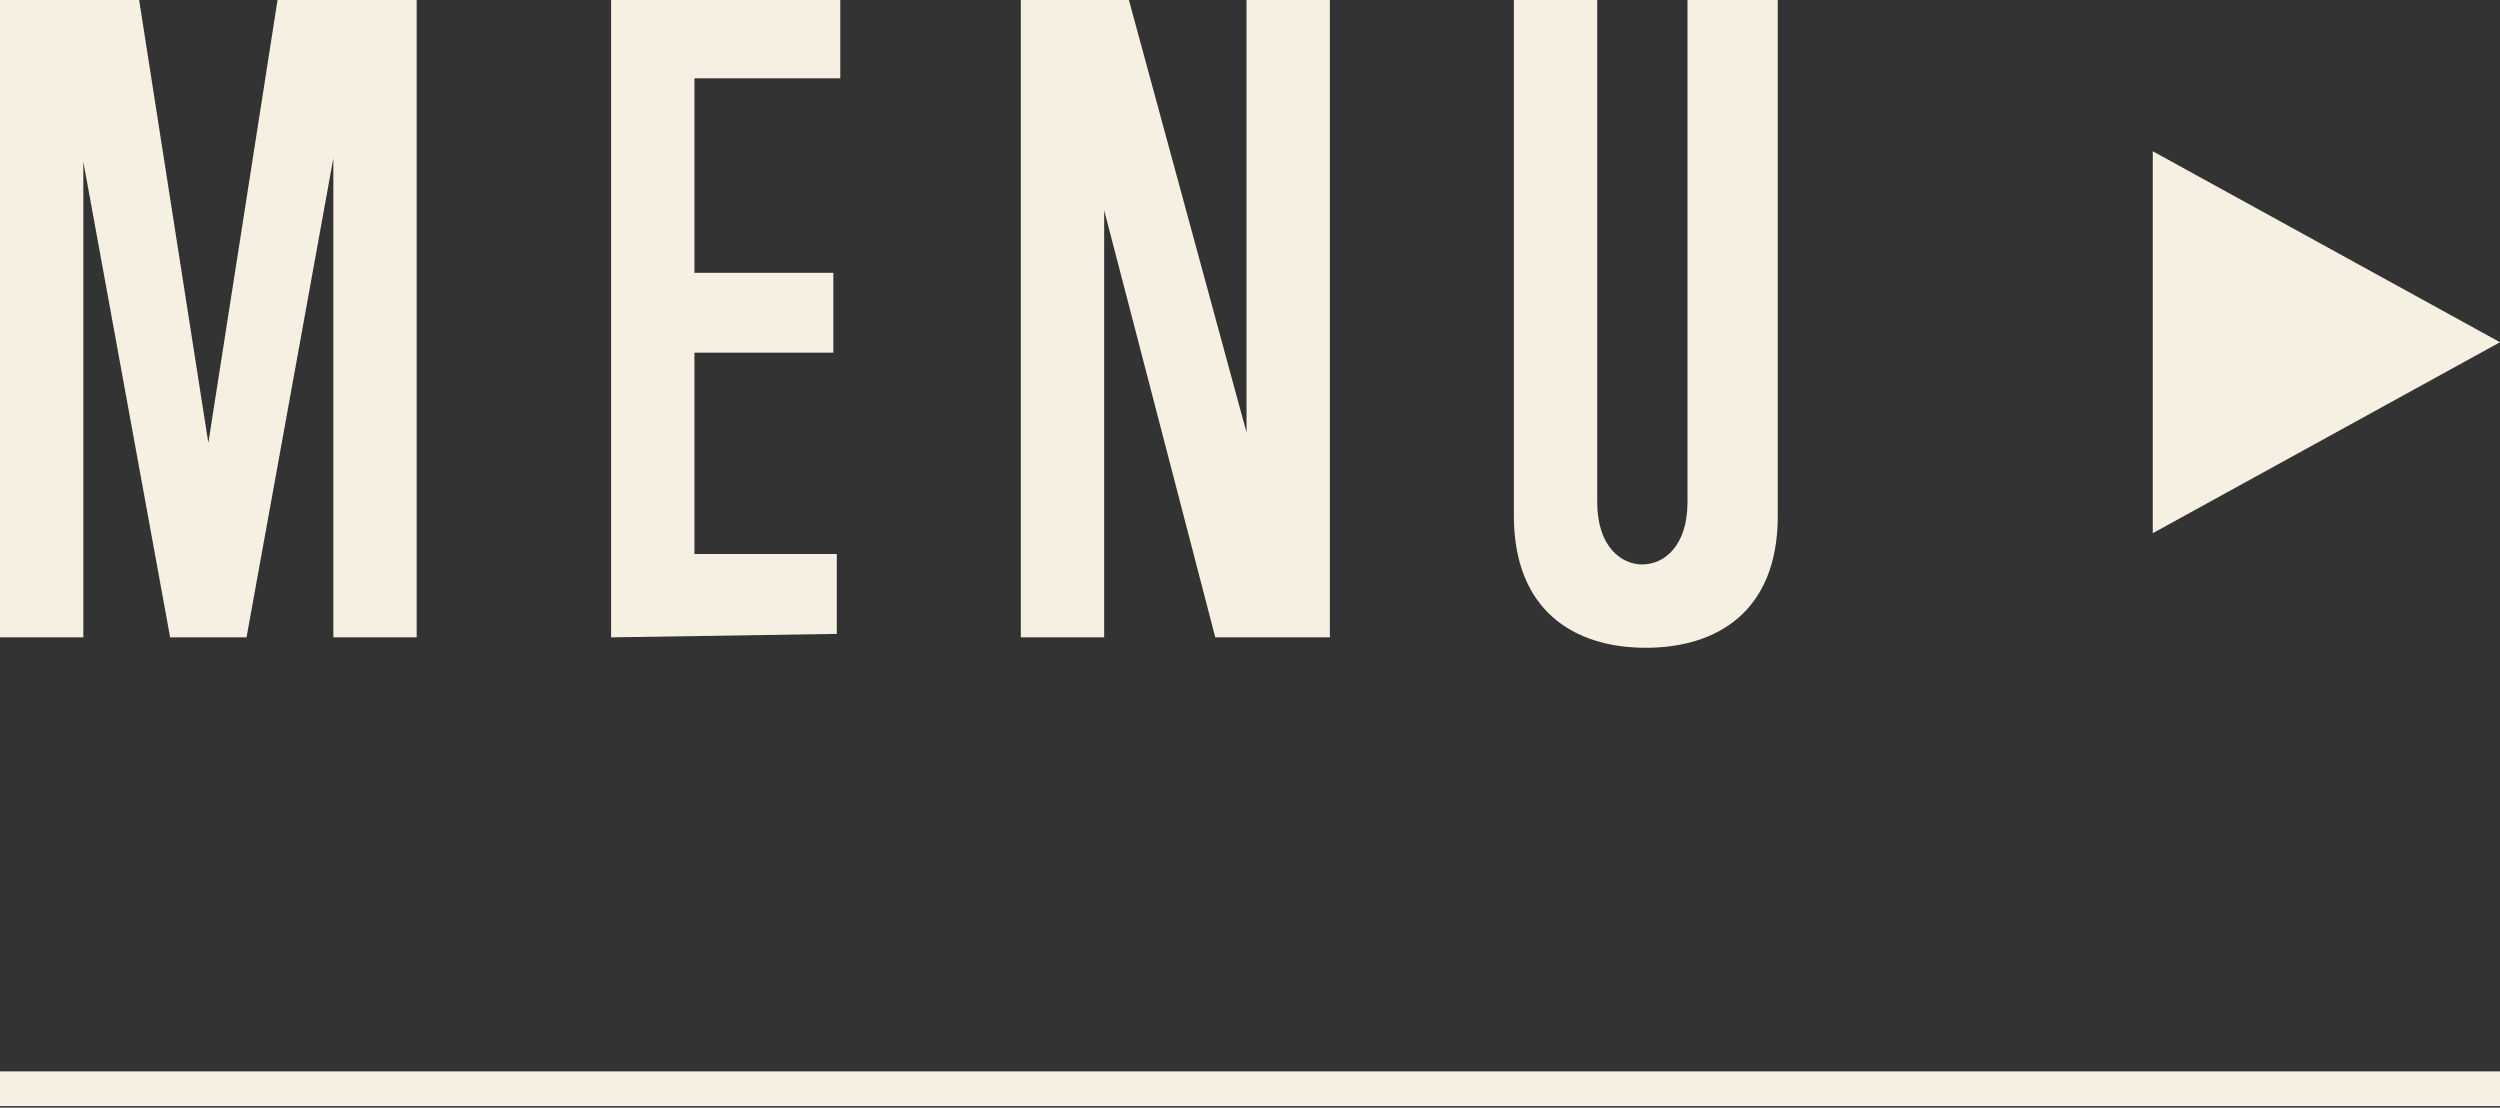
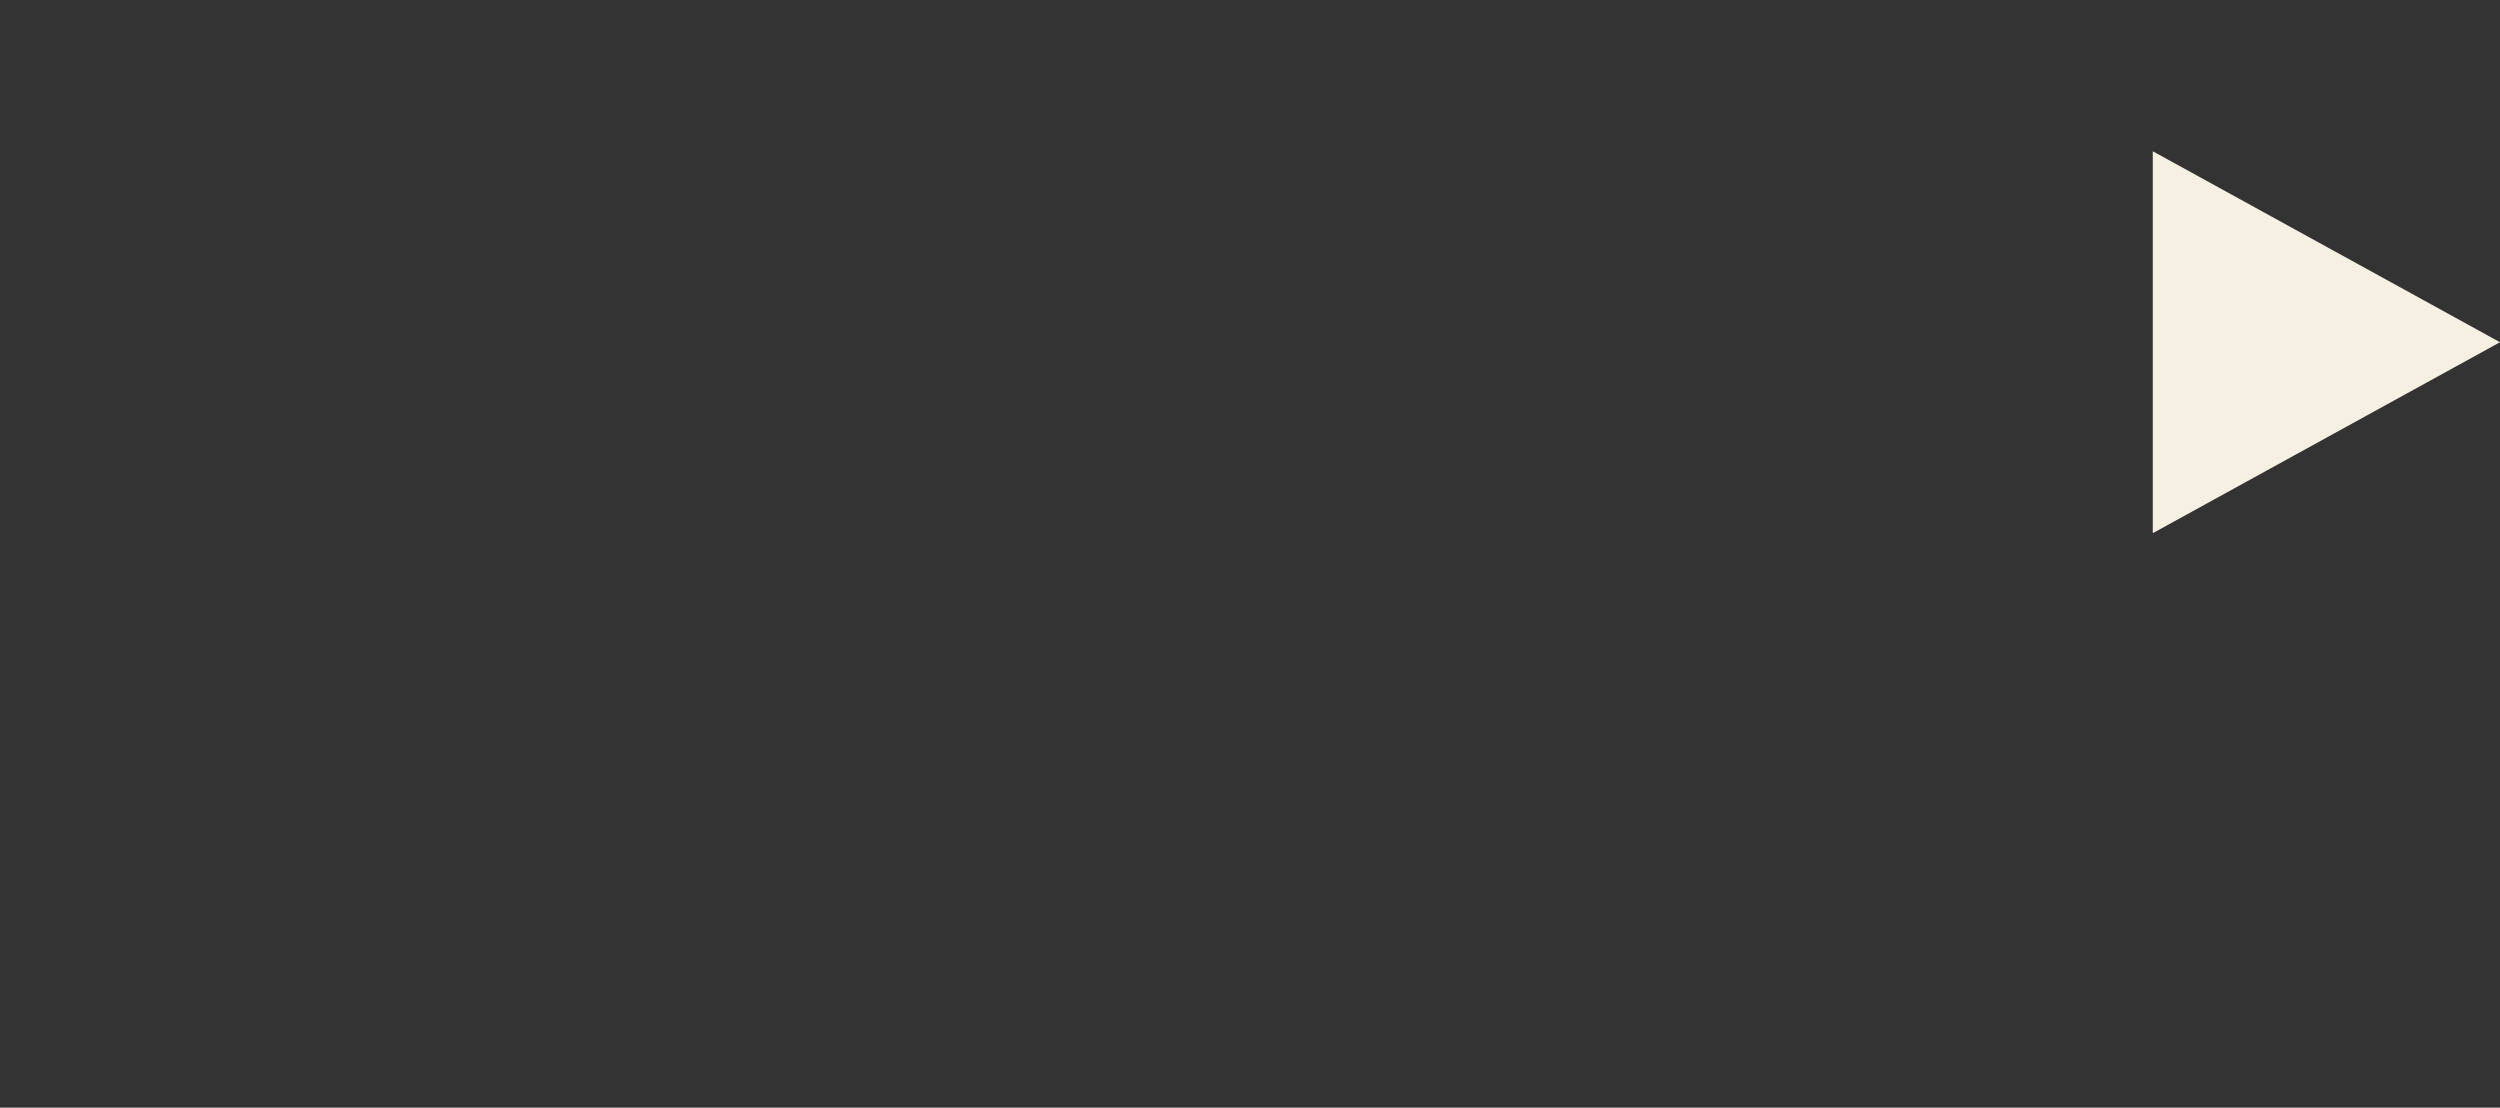
<svg xmlns="http://www.w3.org/2000/svg" version="1.1" id="レイヤー_1" x="0px" y="0px" viewBox="0 0 72 31.9" style="enable-background:new 0 0 72 31.9;" xml:space="preserve">
  <rect x="0" y="0" width="72" height="31.9" fill="#333333" stroke="none" />
  <style type="text/css">
	.st0{fill:#F5F0E1;}
	.st1{enable-background:new    ;}
</style>
  <g id="グループ_6179" transform="translate(-211 -2268.144)">
    <path id="多角形_21" class="st0" d="M283,2278l-10,5.5v-11L283,2278z" />
-     <rect x="211" y="2299" class="st0" width="72" height="1" />
    <g class="st1">
-       <path class="st0" d="M220.6,2286.5v-13.8l-2.5,13.8h-2.2l-2.5-13.7v13.7H211v-18.4h4l2,12.8l2-12.8h4v18.4H220.6z" />
-       <path class="st0" d="M228.6,2286.5v-18.4h6.6v2.3H231v5.6h4v2.3h-4v5.8h4.1v2.3L228.6,2286.5L228.6,2286.5z" />
-       <path class="st0" d="M246,2286.5l-3.2-12.3v12.3h-2.4v-18.4h3.1l3.4,12.5v-12.5h2.4v18.4H246z" />
-       <path class="st0" d="M259.8,2268.1h2.4v14.9c0,2.8-1.8,3.8-3.8,3.8c-2.1,0-3.8-1.1-3.8-3.8v-14.9h2.4v14.5c0,1.3,0.7,1.8,1.3,1.8    s1.3-0.5,1.3-1.8v-14.5H259.8z" />
-     </g>
+       </g>
  </g>
</svg>